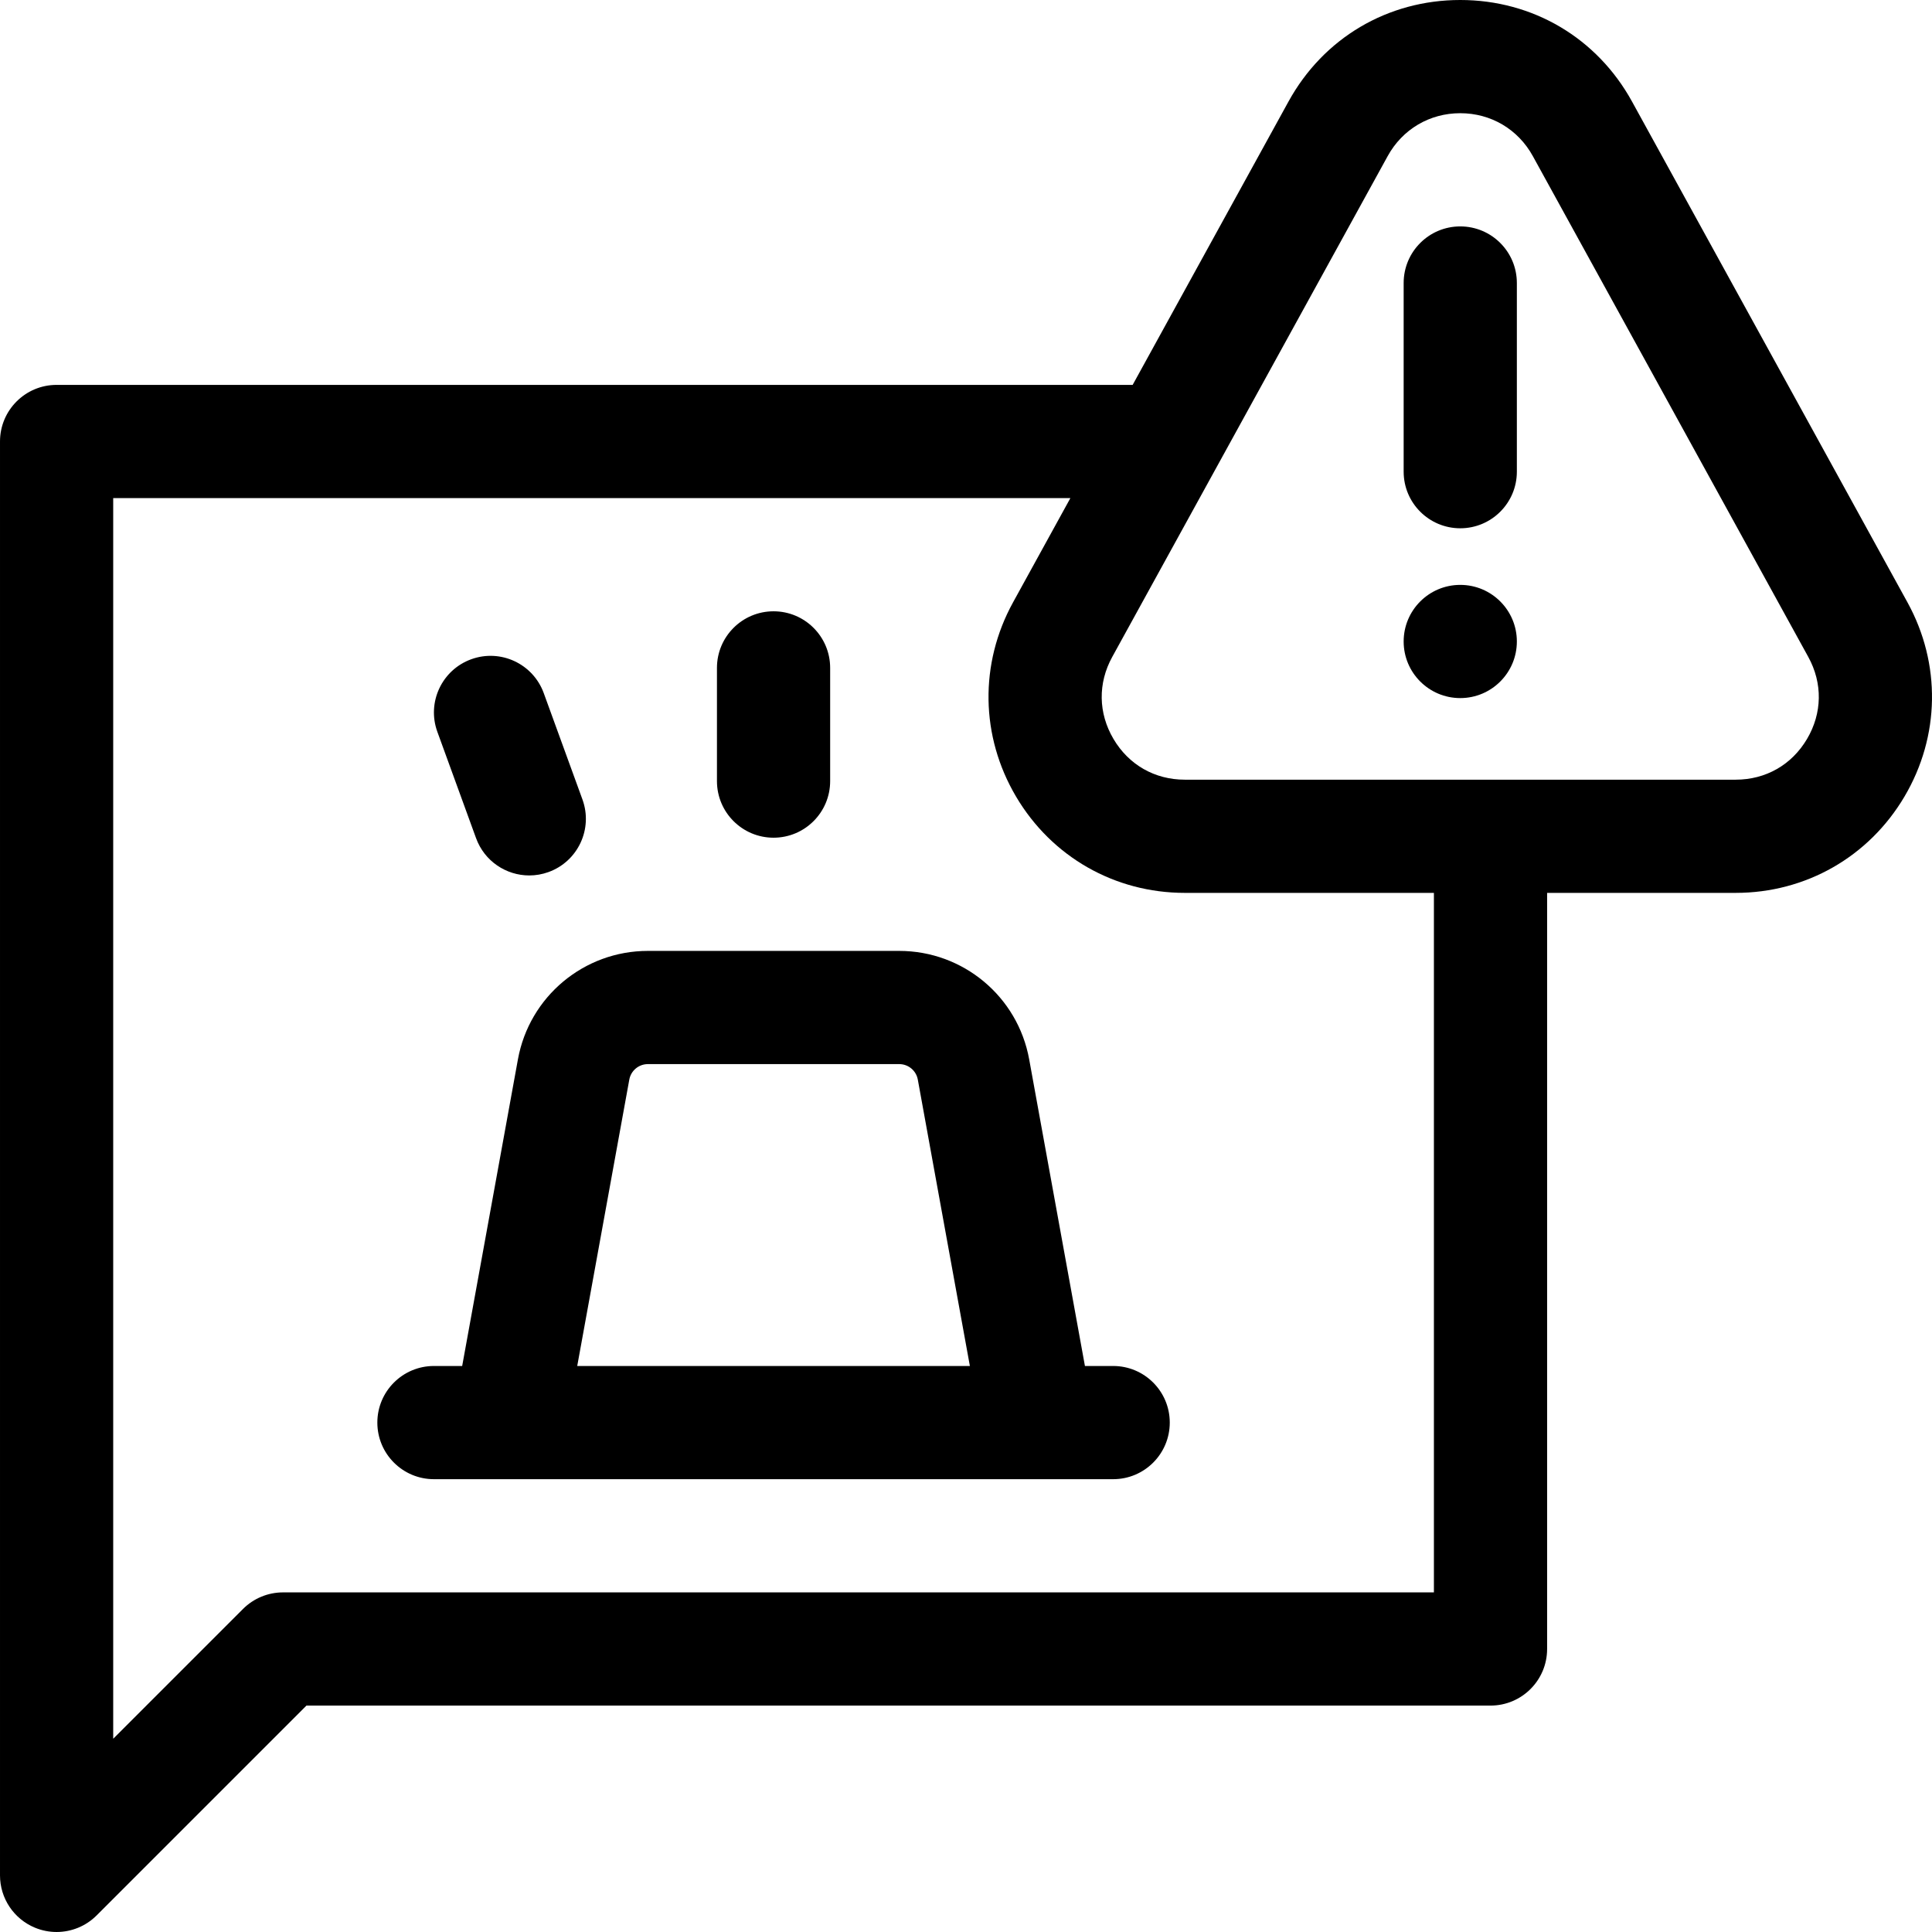
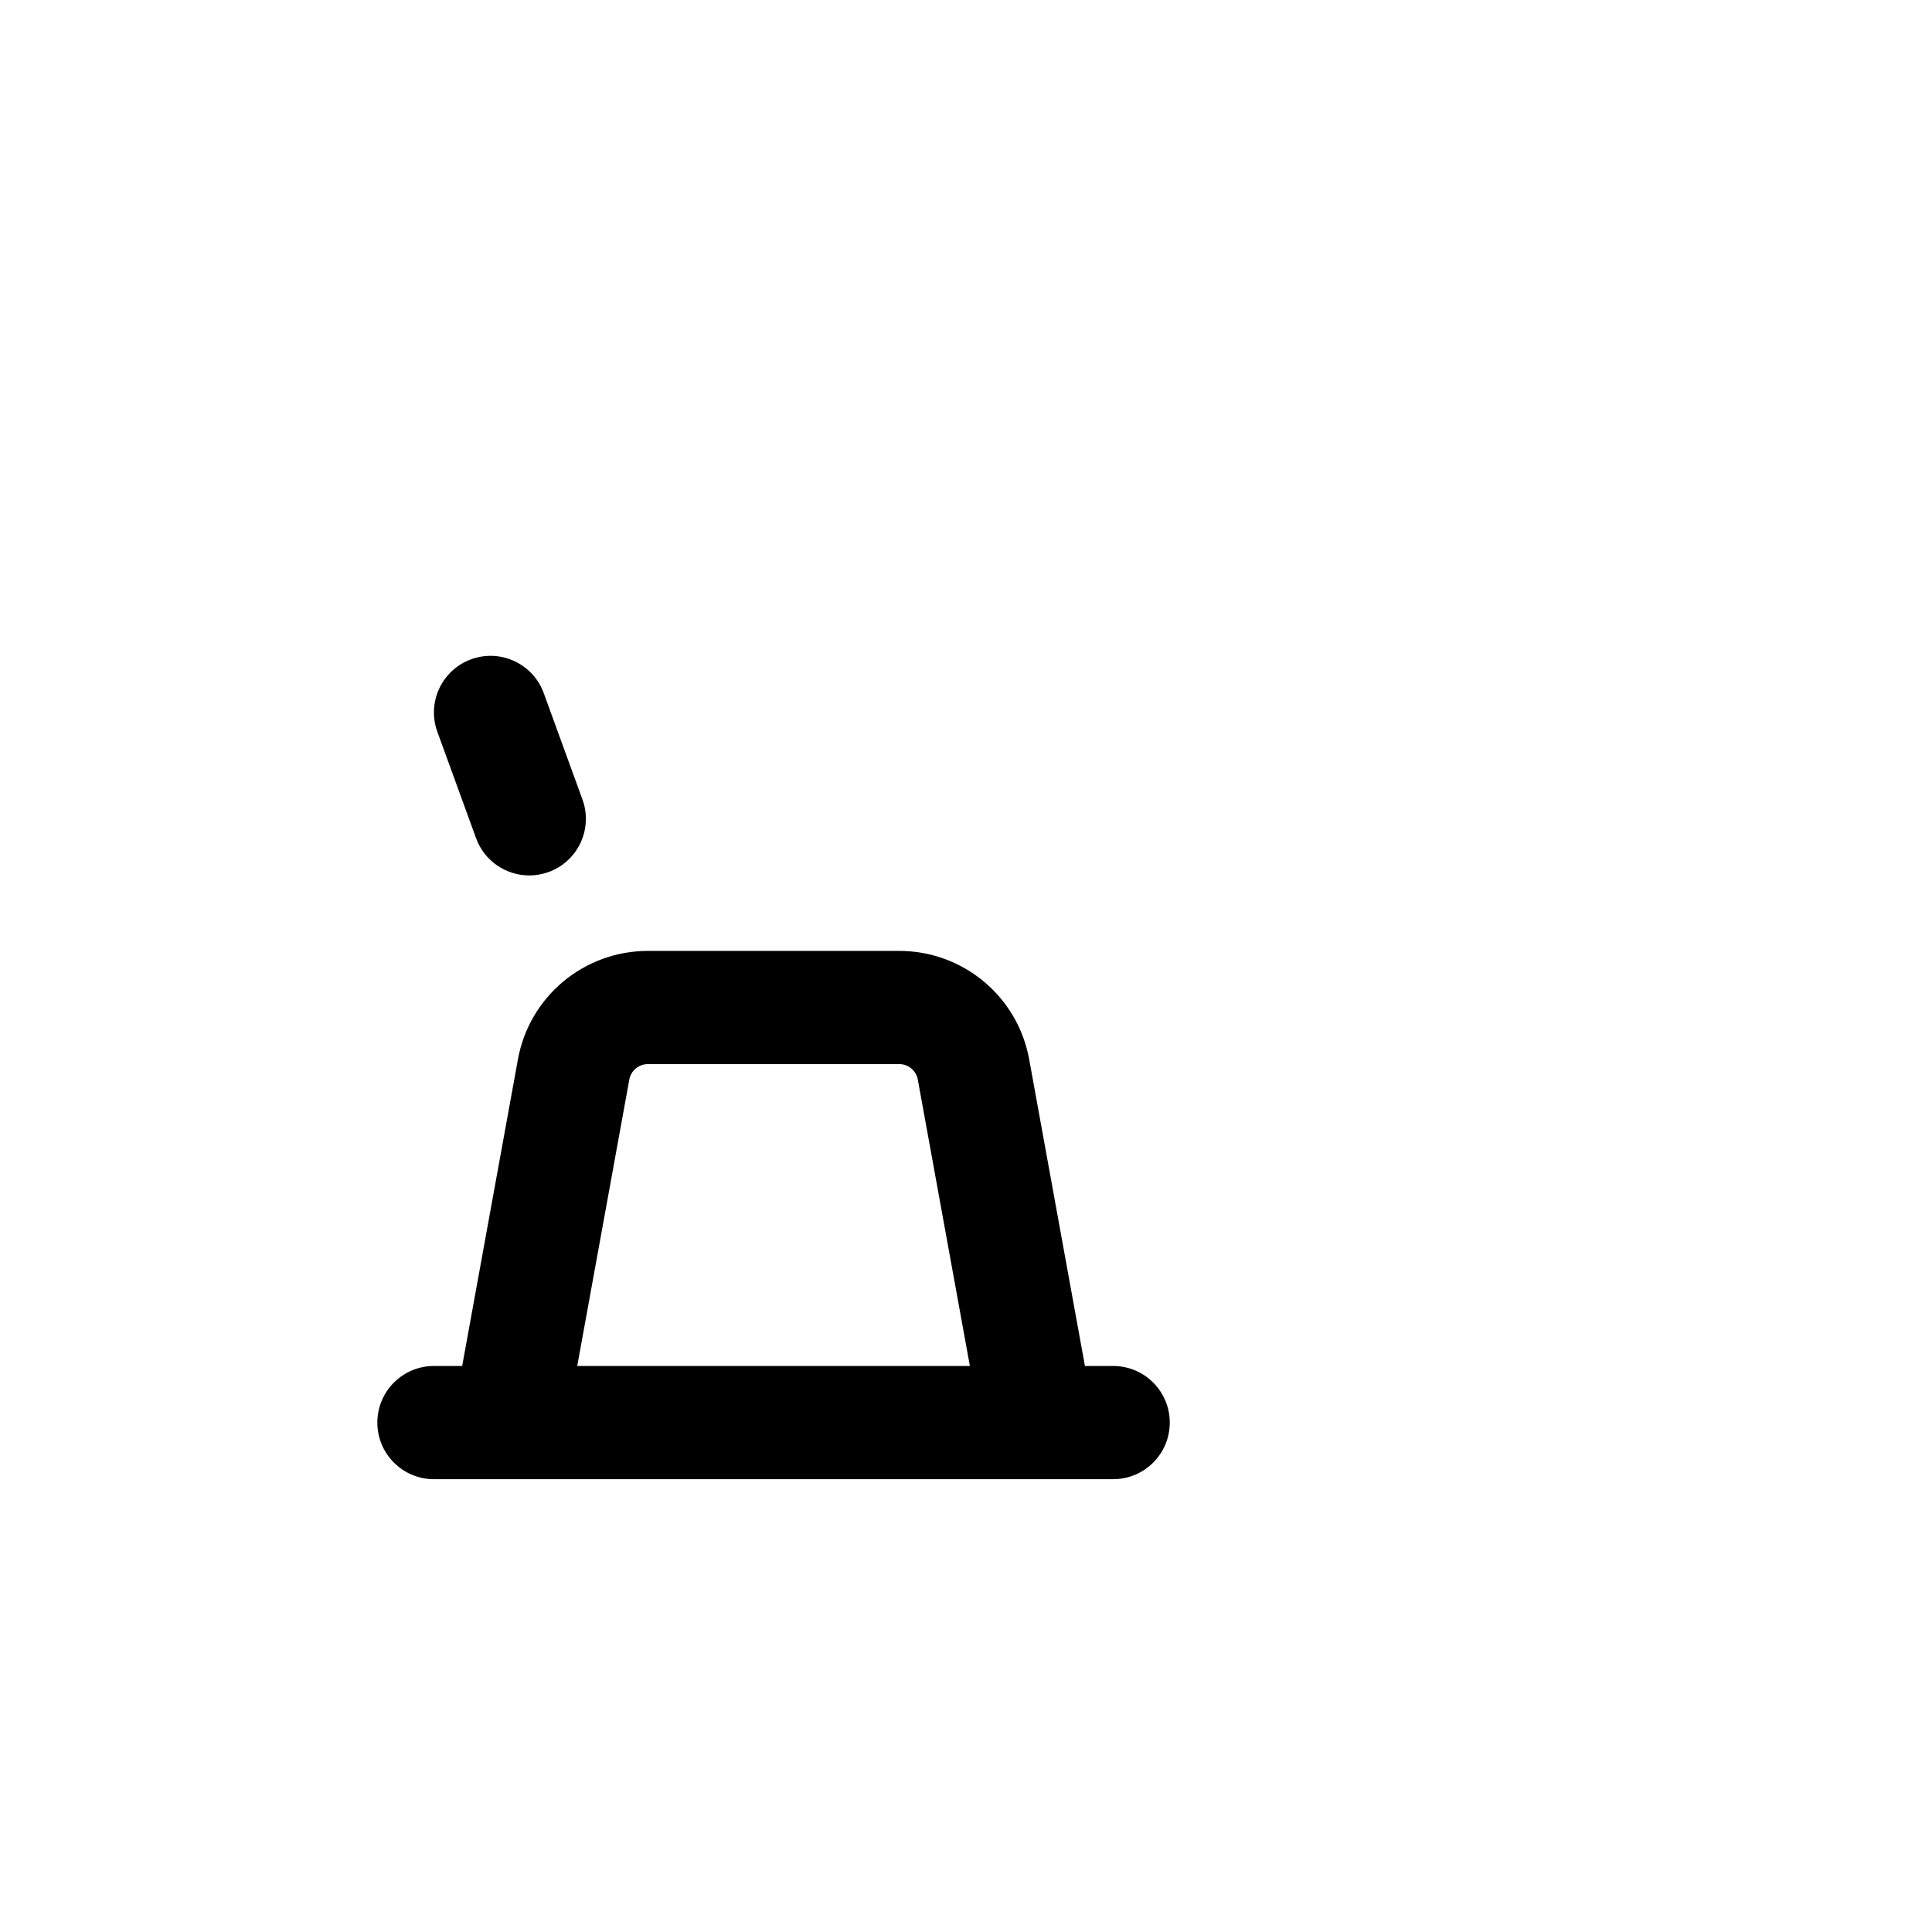
<svg xmlns="http://www.w3.org/2000/svg" id="Capa_1" enable-background="new 0 0 512 512" height="512" viewBox="0 0 512 512" width="512">
  <g>
-     <path d="m505.499 159.634-72.995-132.719c-9.269-16.853-26.287-26.915-45.521-26.915s-36.252 10.062-45.521 26.915l-41.297 75.085h-285.165c-8.284 0-15 6.716-15 15v380c0 6.067 3.654 11.537 9.26 13.858 1.855.769 3.805 1.142 5.737 1.142 3.903 0 7.74-1.524 10.609-4.394l55.607-55.606h313.787c8.284 0 15-6.716 15-15v-200.377h49.978c18.558 0 35.275-9.537 44.72-25.51 9.445-15.974 9.745-35.218.801-51.479zm-125.499 262.366h-305c-3.979 0-7.794 1.581-10.606 4.394l-34.394 34.393v-328.787h253.664l-15.198 27.634c-8.943 16.261-8.644 35.505.802 51.479 9.444 15.974 26.162 25.51 44.72 25.51h66.012zm98.874-226.156c-4.051 6.851-10.938 10.779-18.896 10.779h-145.99c-7.958 0-14.846-3.929-18.896-10.779-4.05-6.851-4.174-14.779-.338-21.752l72.995-132.719c3.915-7.122 11.107-11.373 19.234-11.373s15.318 4.251 19.234 11.373l72.995 132.719c3.836 6.973 3.712 14.901-.338 21.752z" />
-     <path d="m386.983 60c-8.284 0-15 6.716-15 15v50c0 8.284 6.716 15 15 15s15-6.716 15-15v-50c0-8.284-6.716-15-15-15z" />
-     <circle cx="386.983" cy="170" r="15" />
    <path d="m295 362h-7.482l-14.774-81.262c-3.028-16.652-17.51-28.738-34.435-28.738h-66.617c-16.925 0-31.407 12.086-34.436 28.739l-14.774 81.261h-7.482c-8.284 0-15 6.716-15 15s6.716 15 15 15h180c8.284 0 15-6.716 15-15s-6.716-15-15-15zm-142.027 0 13.799-75.894c.433-2.379 2.502-4.106 4.92-4.106h66.617c2.418 0 4.487 1.727 4.92 4.105l13.799 75.895z" />
-     <path d="m205 222c8.284 0 15-6.716 15-15v-30c0-8.284-6.716-15-15-15s-15 6.716-15 15v30c0 8.284 6.716 15 15 15z" />
    <path d="m126.165 222.13c2.218 6.091 7.97 9.874 14.097 9.874 1.703 0 3.436-.292 5.129-.909 7.785-2.833 11.799-11.441 8.966-19.226l-10.261-28.191c-2.835-7.785-11.441-11.801-19.226-8.965-7.785 2.833-11.799 11.441-8.966 19.226z" />
  </g>
</svg>